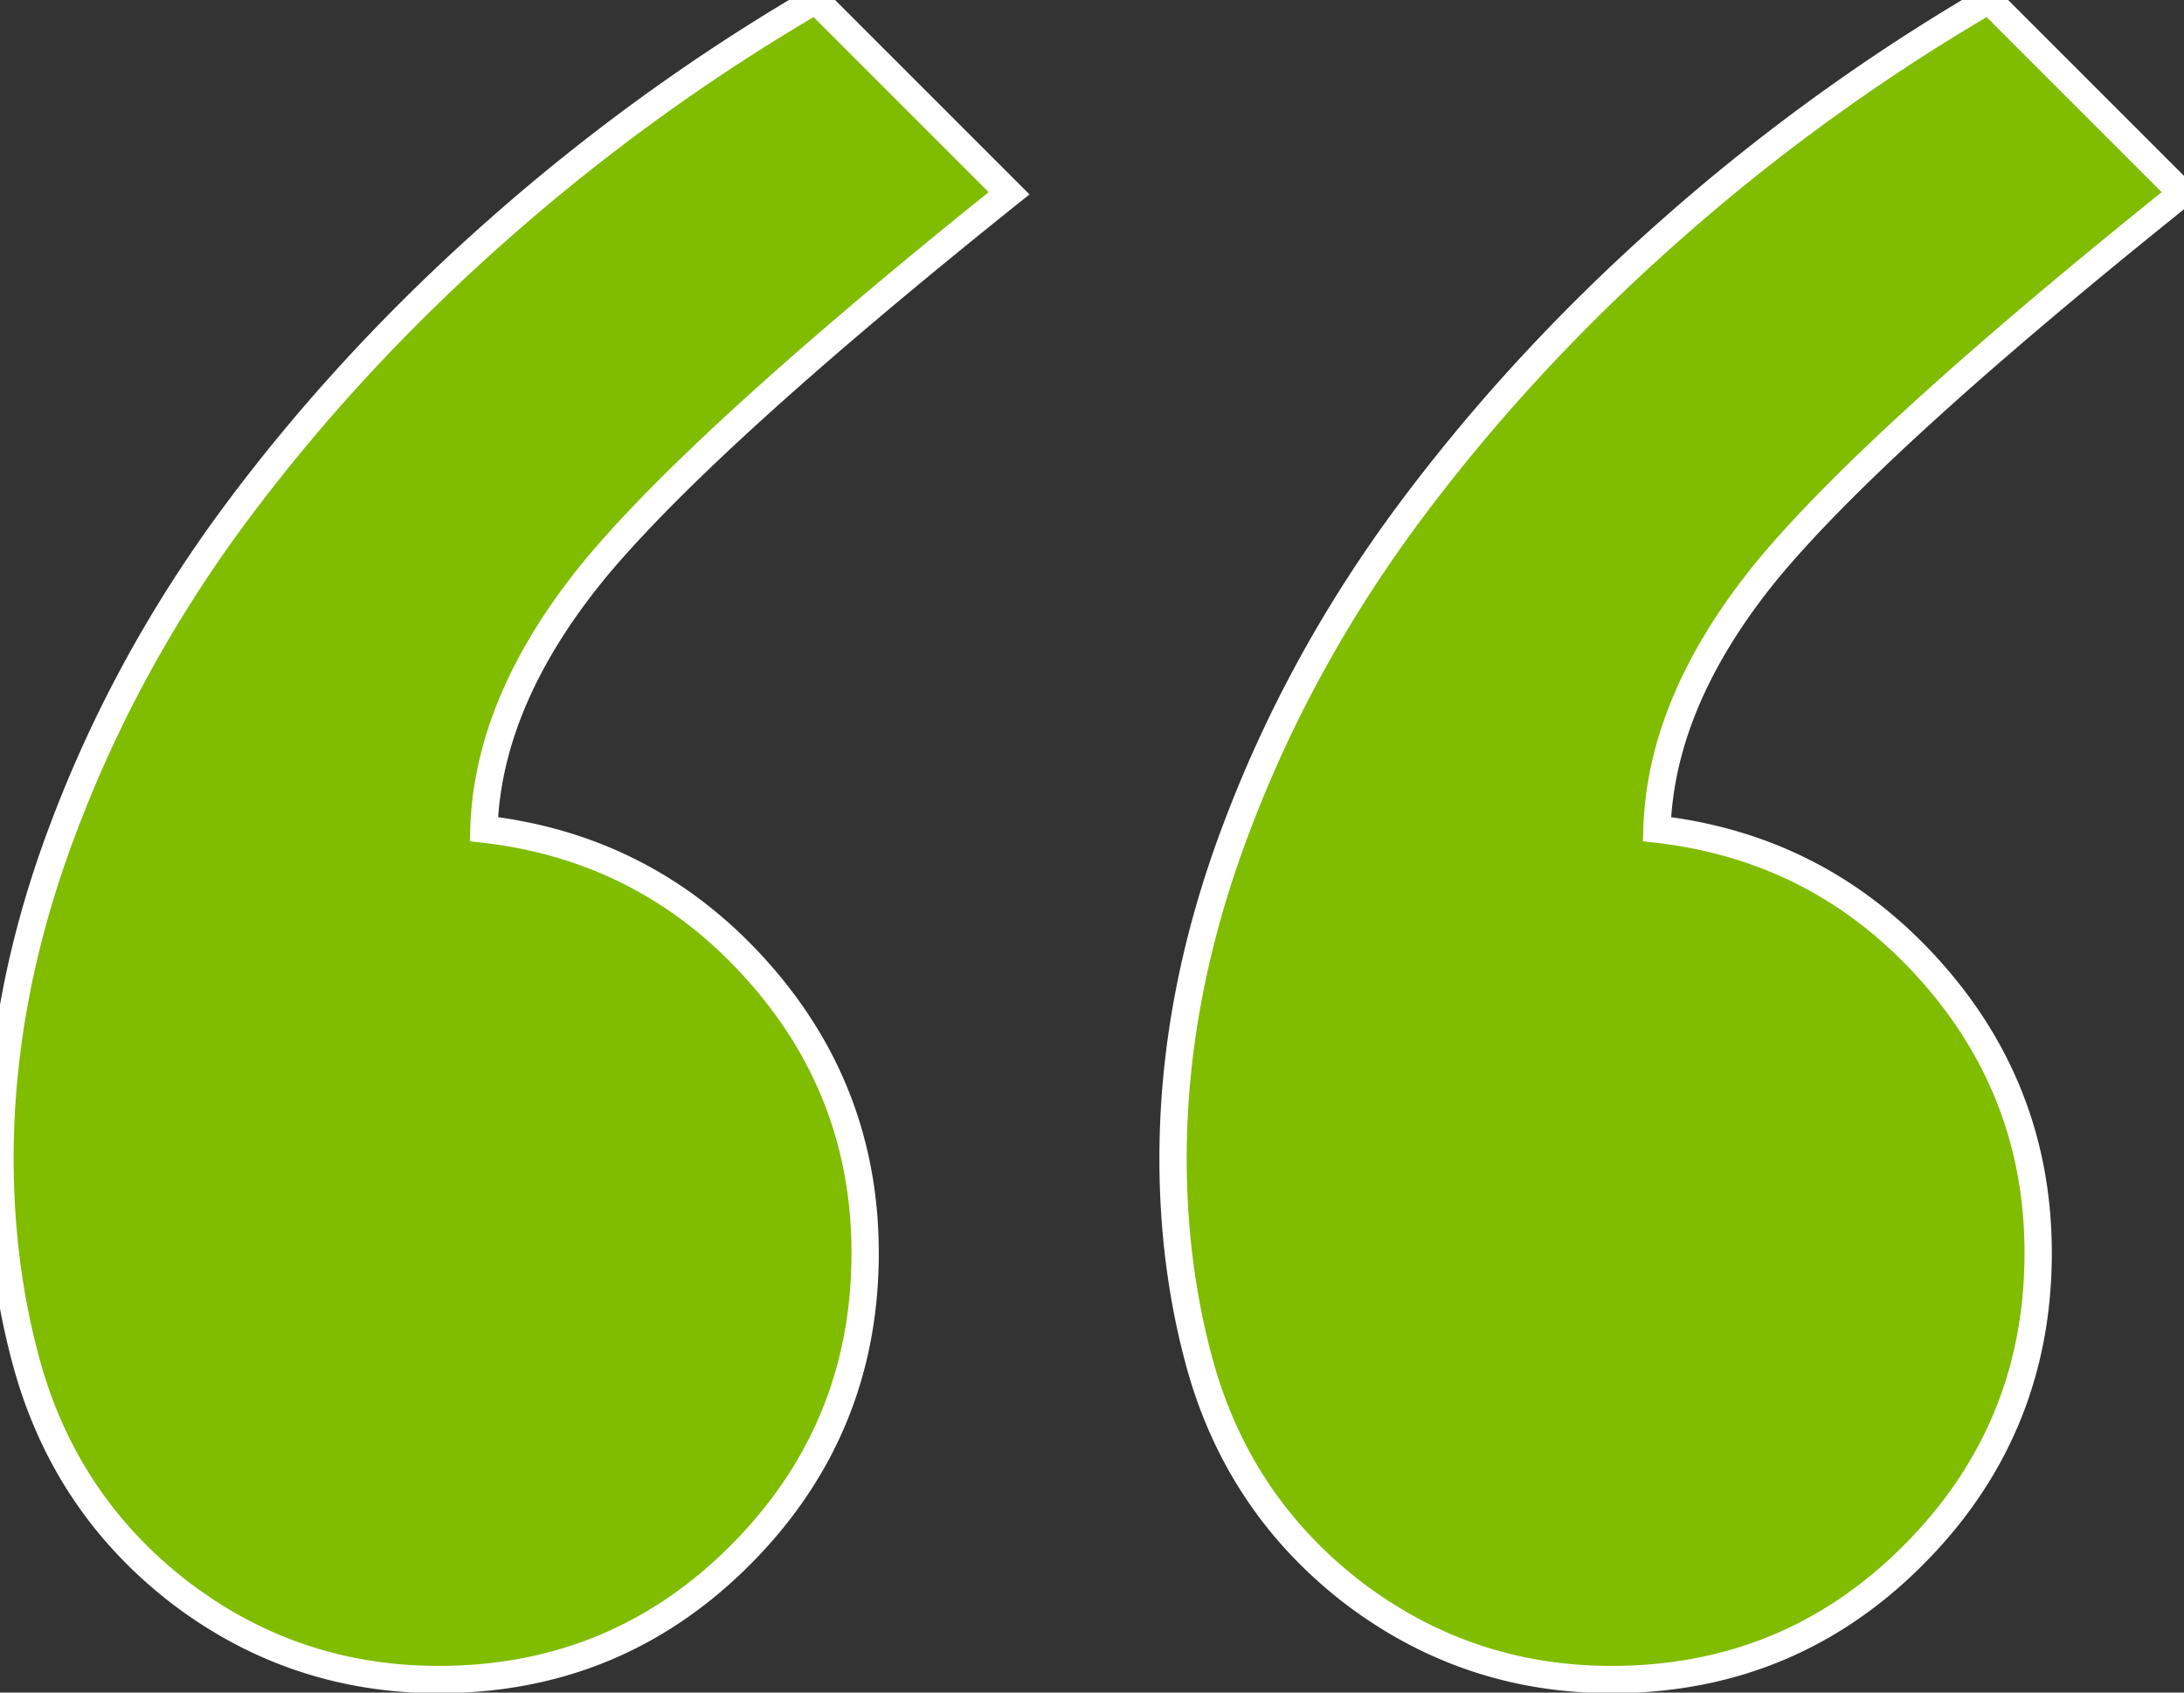
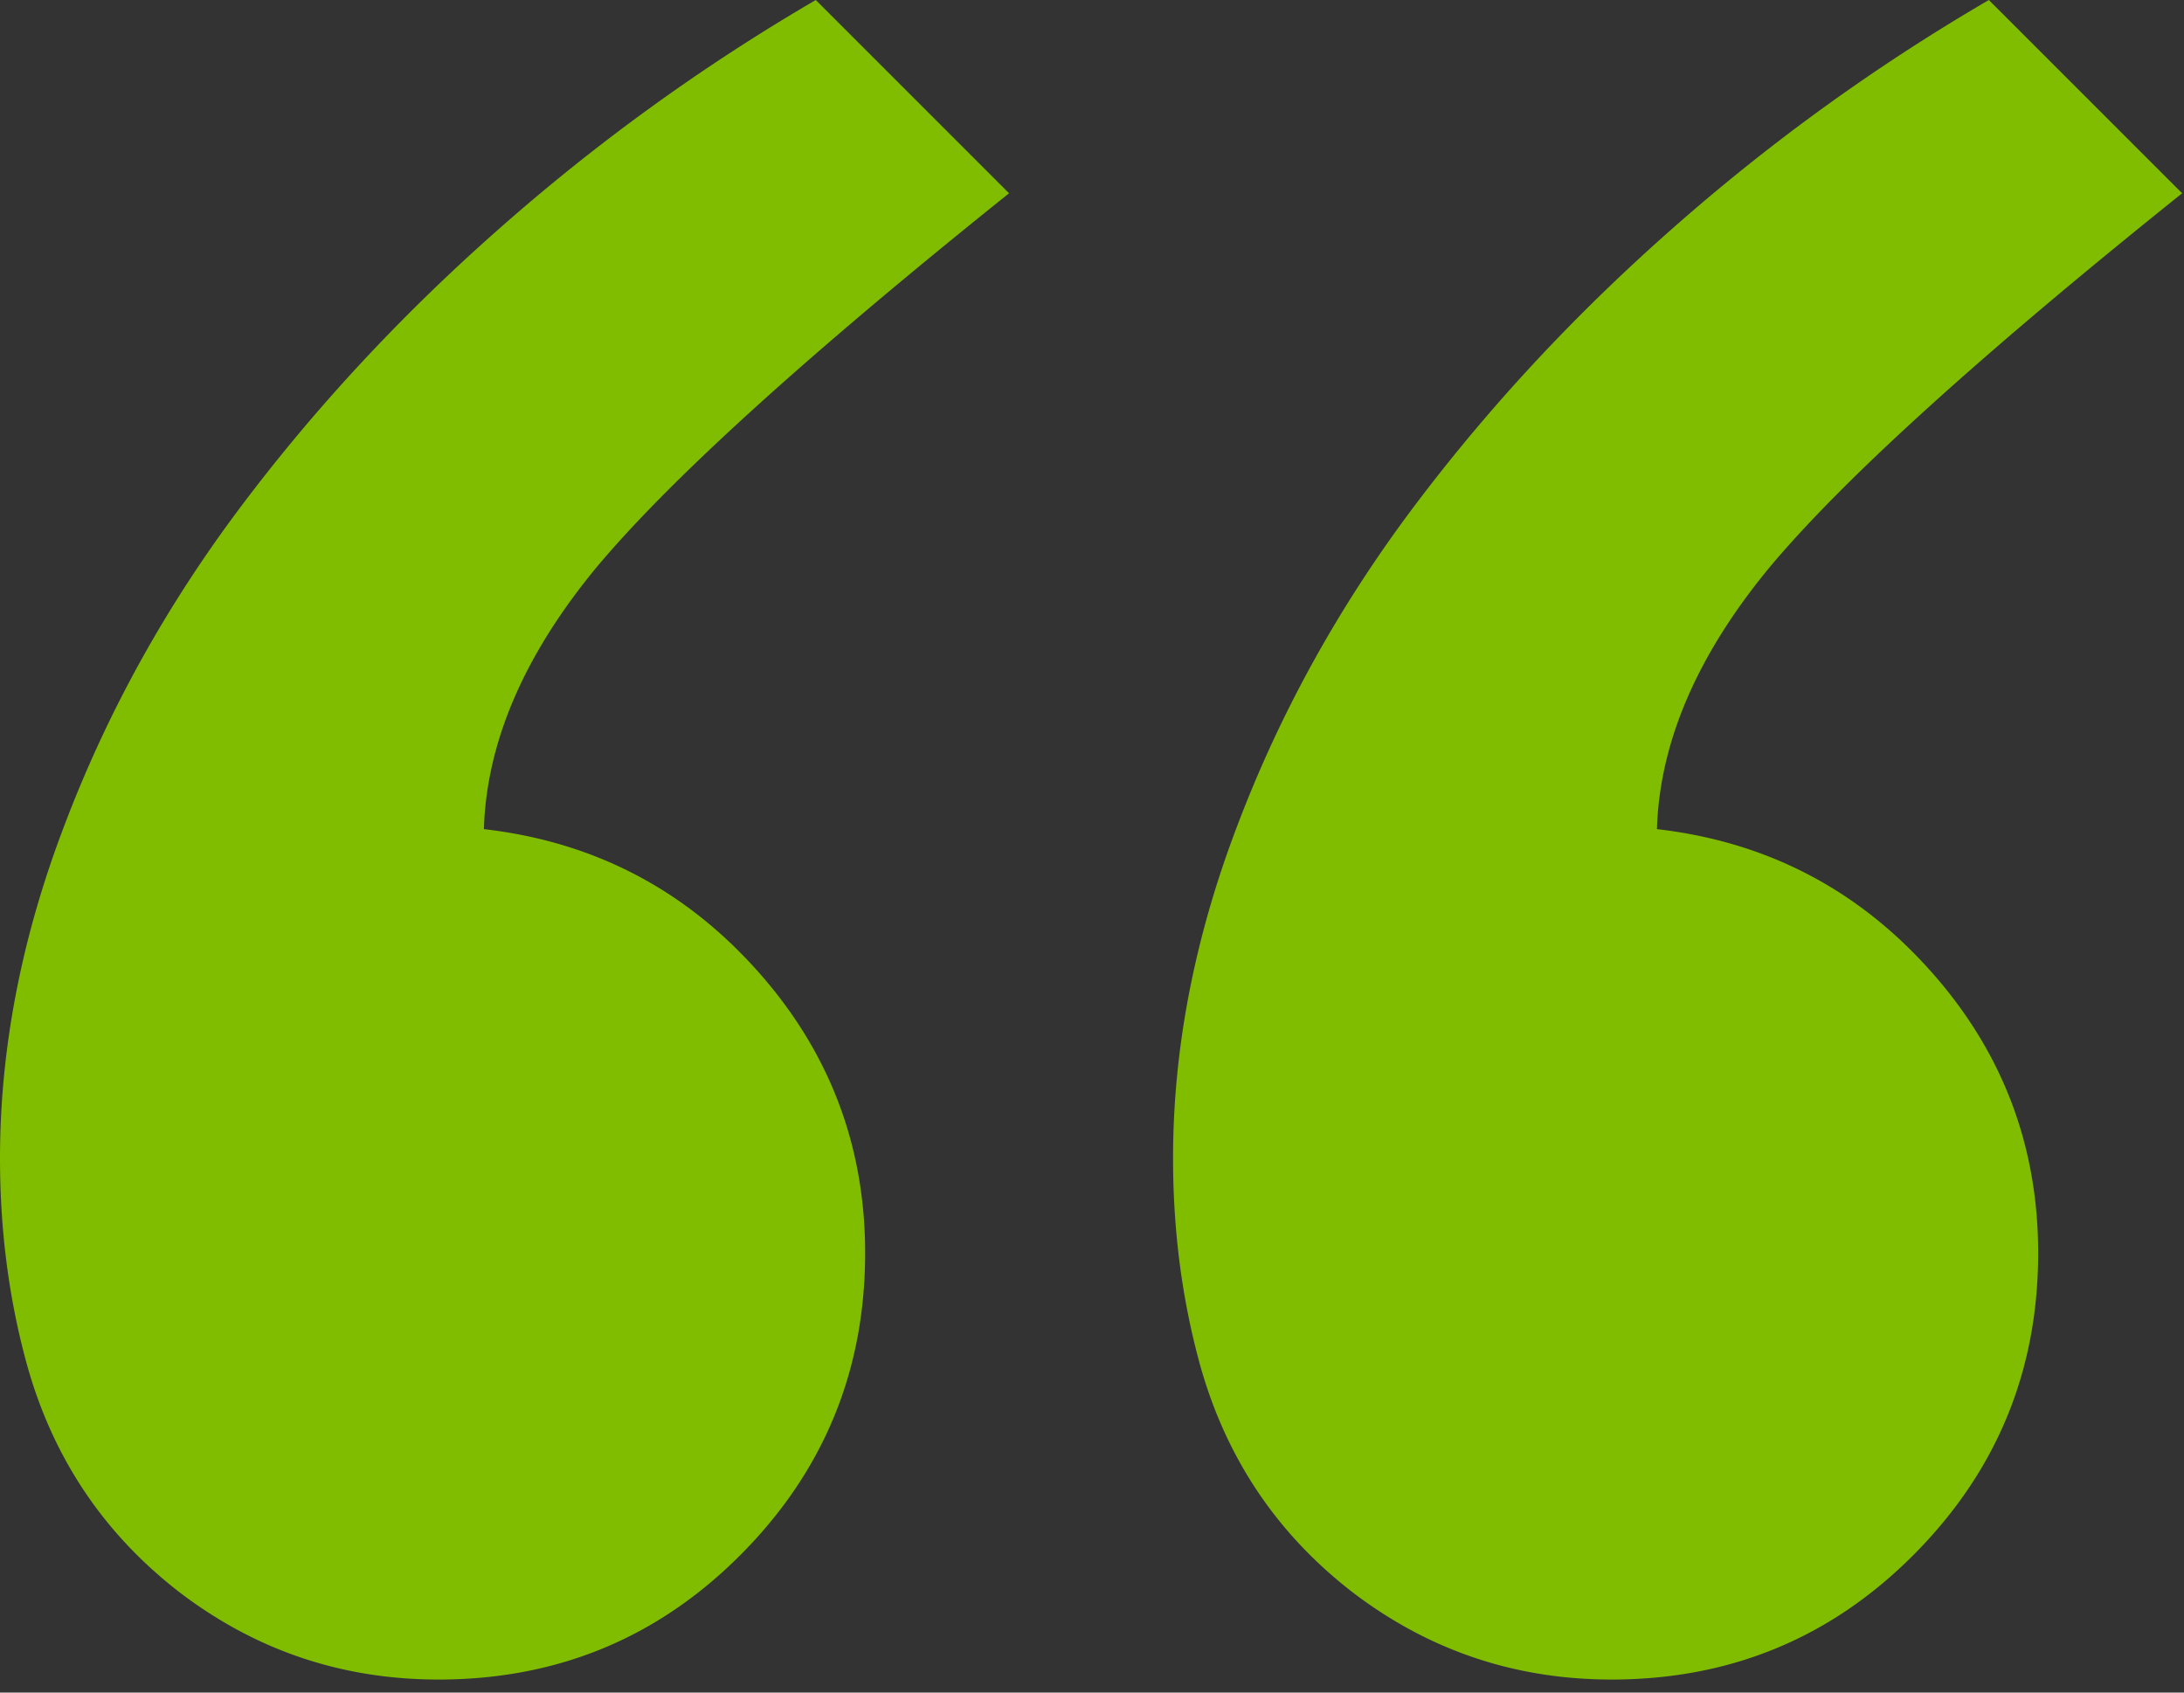
<svg xmlns="http://www.w3.org/2000/svg" width="80" height="62" fill="none">
  <rect width="100%" height="100%" fill="#333333" stroke="none" />
  <path d="M59.033 61.523c-3.548 0-6.722-1.074-9.521-3.222-2.767-2.149-4.623-4.932-5.567-8.35-.65-2.376-.976-4.883-.976-7.52 0-4.003.781-8.056 2.343-12.158 1.563-4.134 3.711-8.024 6.446-11.67 2.734-3.645 5.892-7.047 9.472-10.205A73.208 73.208 0 0172.852 0l7.08 7.08c-7.357 5.892-12.386 10.45-15.088 13.672-2.67 3.223-4.053 6.429-4.15 9.62 3.97.455 7.291 2.164 9.96 5.126 2.67 2.962 4.004 6.43 4.004 10.4 0 4.33-1.53 8.024-4.59 11.084-3.027 3.028-6.705 4.541-11.035 4.541zm-42.968 0c-3.549 0-6.723-1.074-9.522-3.222-2.767-2.149-4.622-4.932-5.566-8.35C.326 47.575 0 45.068 0 42.431c0-4.003.781-8.056 2.344-12.158 1.562-4.134 3.71-8.024 6.445-11.67 2.734-3.645 5.892-7.047 9.473-10.205A73.213 73.213 0 0129.882 0l7.08 7.08c-7.356 5.892-12.385 10.45-15.087 13.672-2.67 3.223-4.053 6.429-4.15 9.62 3.971.455 7.291 2.164 9.96 5.126 2.67 2.962 4.005 6.43 4.005 10.4 0 4.33-1.53 8.024-4.59 11.084-3.028 3.028-6.706 4.541-11.036 4.541z" fill="#80BC00" />
-   <path d="M59.033 61.523c-3.548 0-6.722-1.074-9.521-3.222-2.767-2.149-4.623-4.932-5.567-8.35-.65-2.376-.976-4.883-.976-7.52 0-4.003.781-8.056 2.343-12.158 1.563-4.134 3.711-8.024 6.446-11.67 2.734-3.645 5.892-7.047 9.472-10.205A73.208 73.208 0 0172.852 0l7.08 7.08c-7.357 5.892-12.386 10.45-15.088 13.672-2.67 3.223-4.053 6.429-4.15 9.62 3.97.455 7.291 2.164 9.96 5.126 2.67 2.962 4.004 6.43 4.004 10.4 0 4.33-1.53 8.024-4.59 11.084-3.027 3.028-6.705 4.541-11.035 4.541zm-42.968 0c-3.549 0-6.723-1.074-9.522-3.222-2.767-2.149-4.622-4.932-5.566-8.35C.326 47.575 0 45.068 0 42.431c0-4.003.781-8.056 2.344-12.158 1.562-4.134 3.71-8.024 6.445-11.67 2.734-3.645 5.892-7.047 9.473-10.205A73.213 73.213 0 0129.882 0l7.08 7.08c-7.356 5.892-12.385 10.45-15.087 13.672-2.67 3.223-4.053 6.429-4.15 9.62 3.971.455 7.291 2.164 9.96 5.126 2.67 2.962 4.005 6.43 4.005 10.4 0 4.33-1.53 8.024-4.59 11.084-3.028 3.028-6.706 4.541-11.036 4.541z" stroke="#fff" />
</svg>